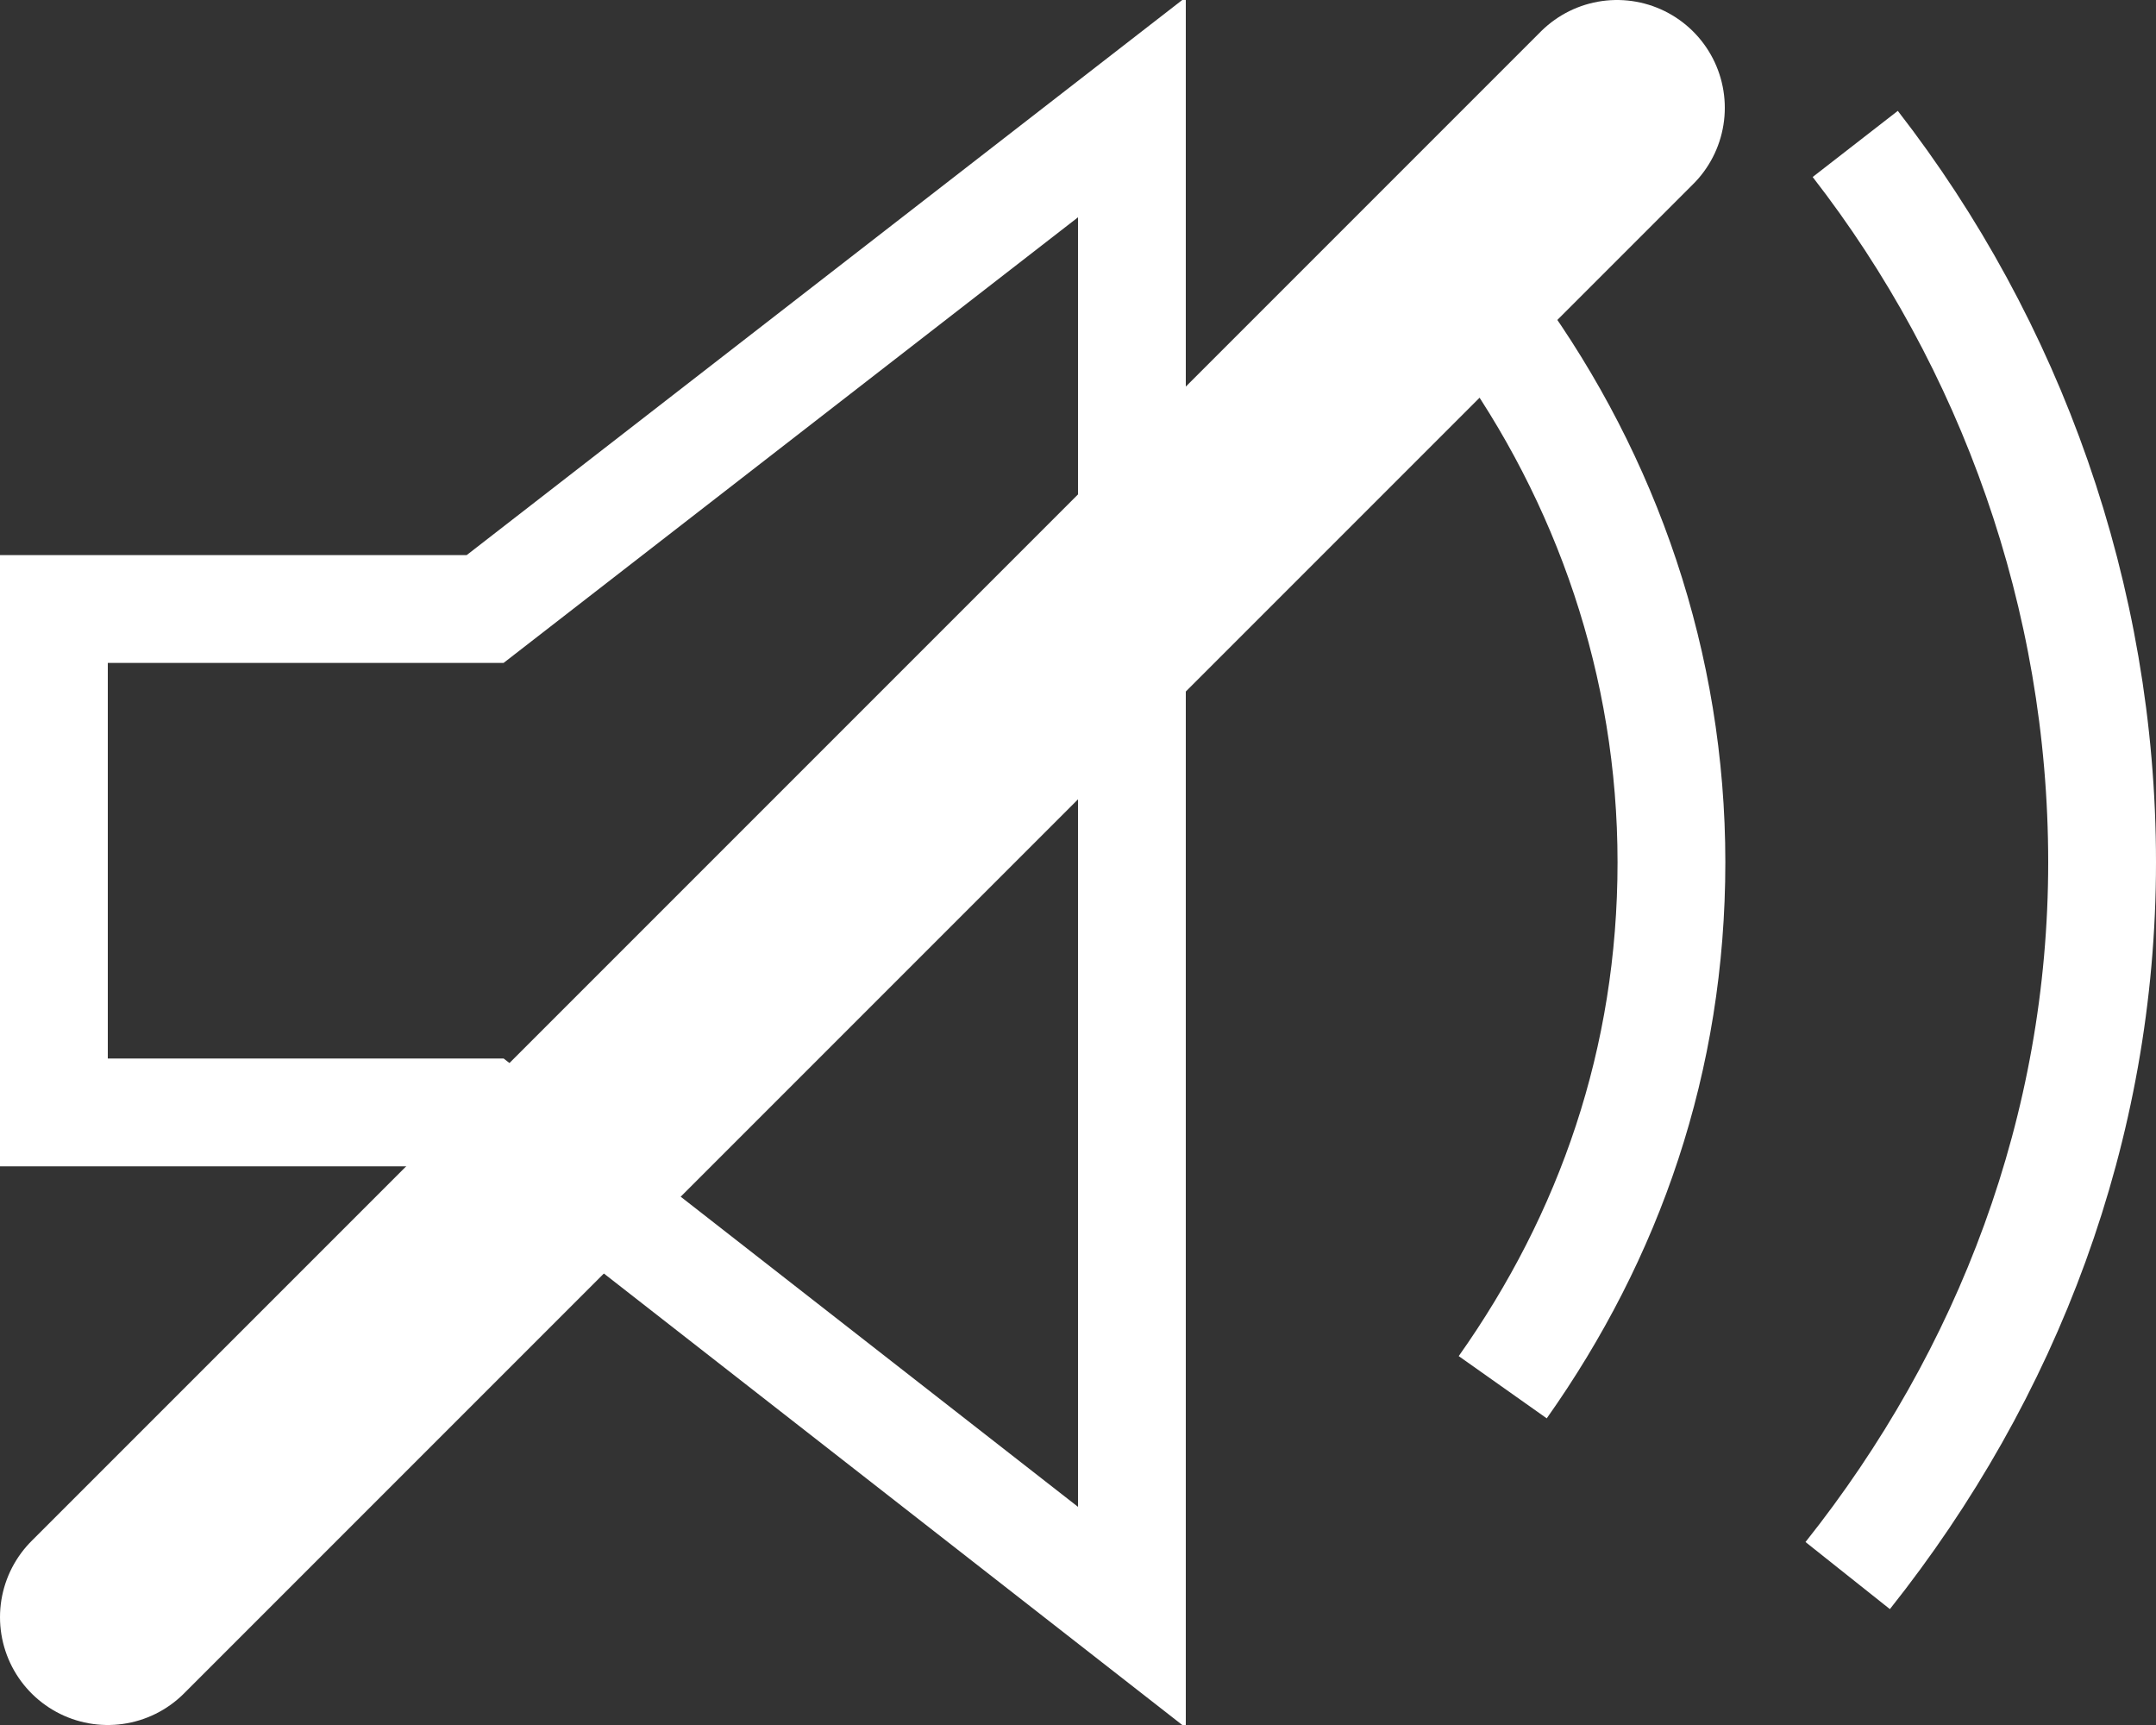
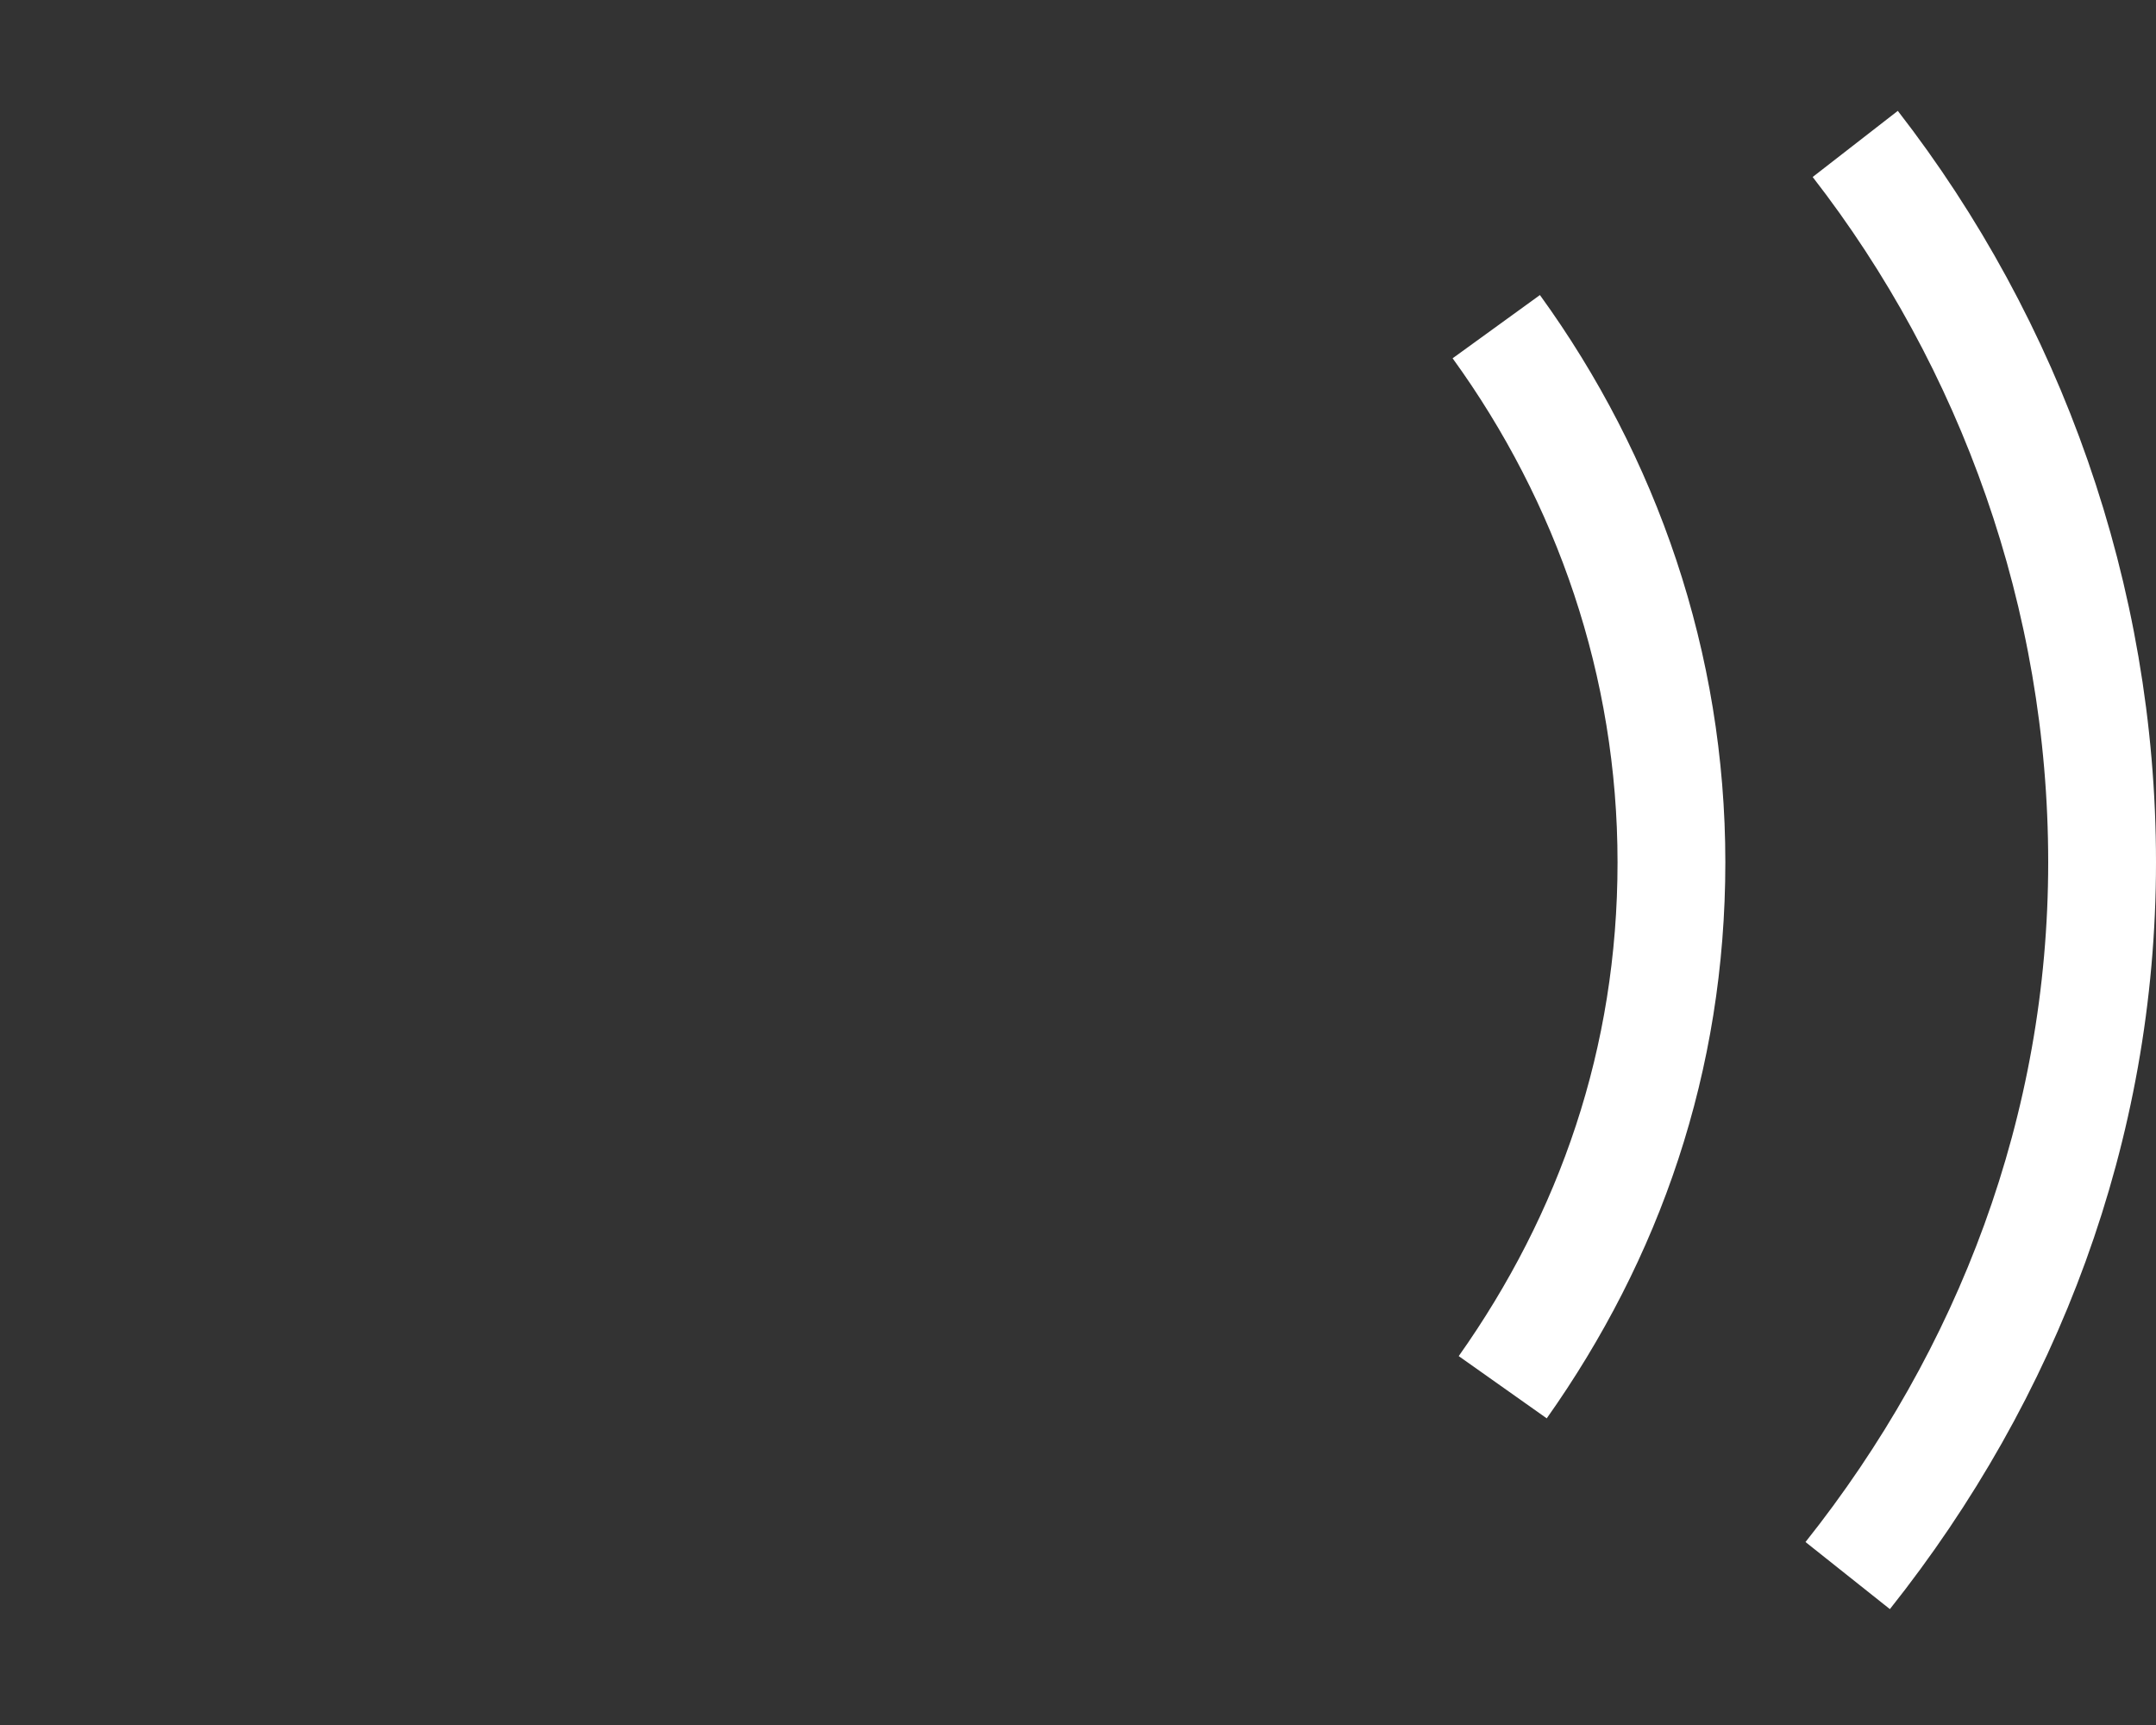
<svg xmlns="http://www.w3.org/2000/svg" width="20" height="16" viewBox="0 0 20 16" fill="none">
  <rect x="0" y="0" width="20" height="16" fill="#333333" stroke="none" />
  <g clip-path="url(#clip0_2174_213)">
-     <path d="M10.5 15.001L4.5 10.318H0.5V5.649H4.5L10.5 0.995V15.001Z" stroke="white" stroke-miterlimit="10" />
    <path d="M17.21 1.335C18.65 3.189 19.5 5.533 19.5 7.998C19.5 10.463 18.625 12.746 17.14 14.614" stroke="white" stroke-miterlimit="10" />
    <path d="M13.88 3.03C14.905 4.445 15.505 6.163 15.505 7.998C15.505 9.833 14.93 11.467 13.94 12.867" stroke="white" stroke-miterlimit="10" />
-     <path d="M15 1L1 15" stroke="white" stroke-width="2" stroke-linecap="round" />
  </g>
  <defs>
    <clipPath id="clip0_2174_213">
      <rect width="20" height="16" fill="white" />
    </clipPath>
  </defs>
</svg>